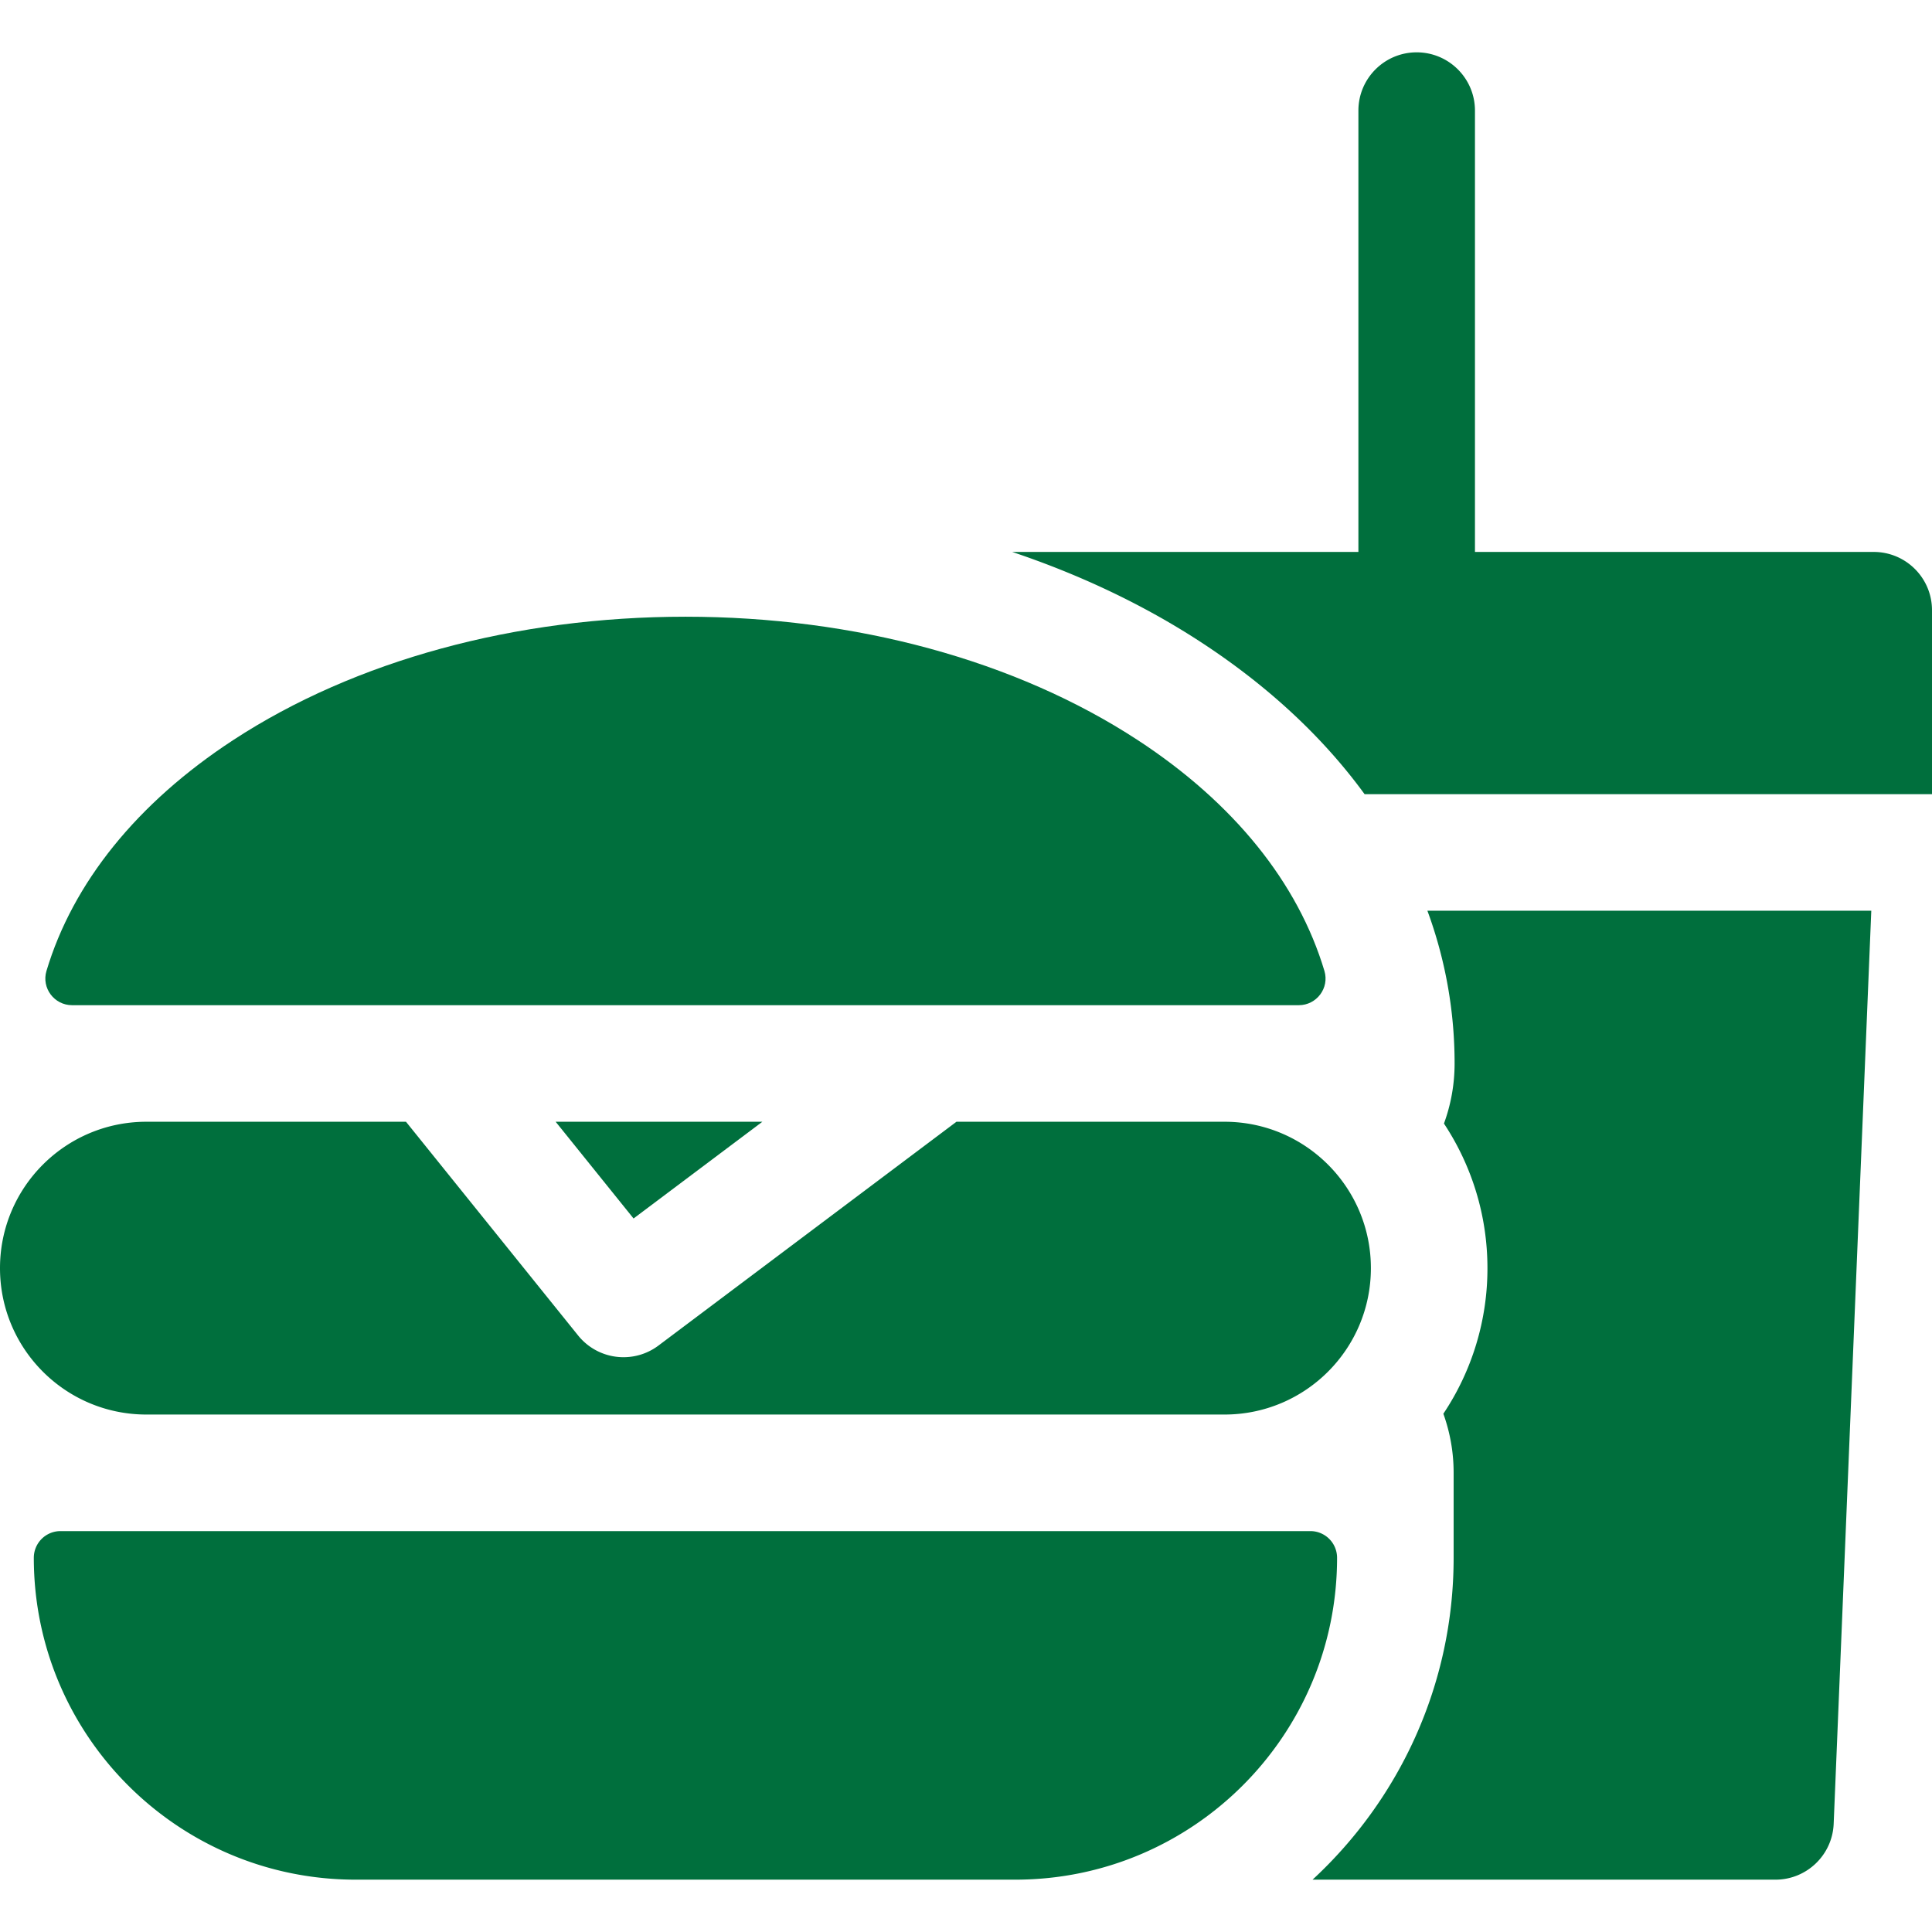
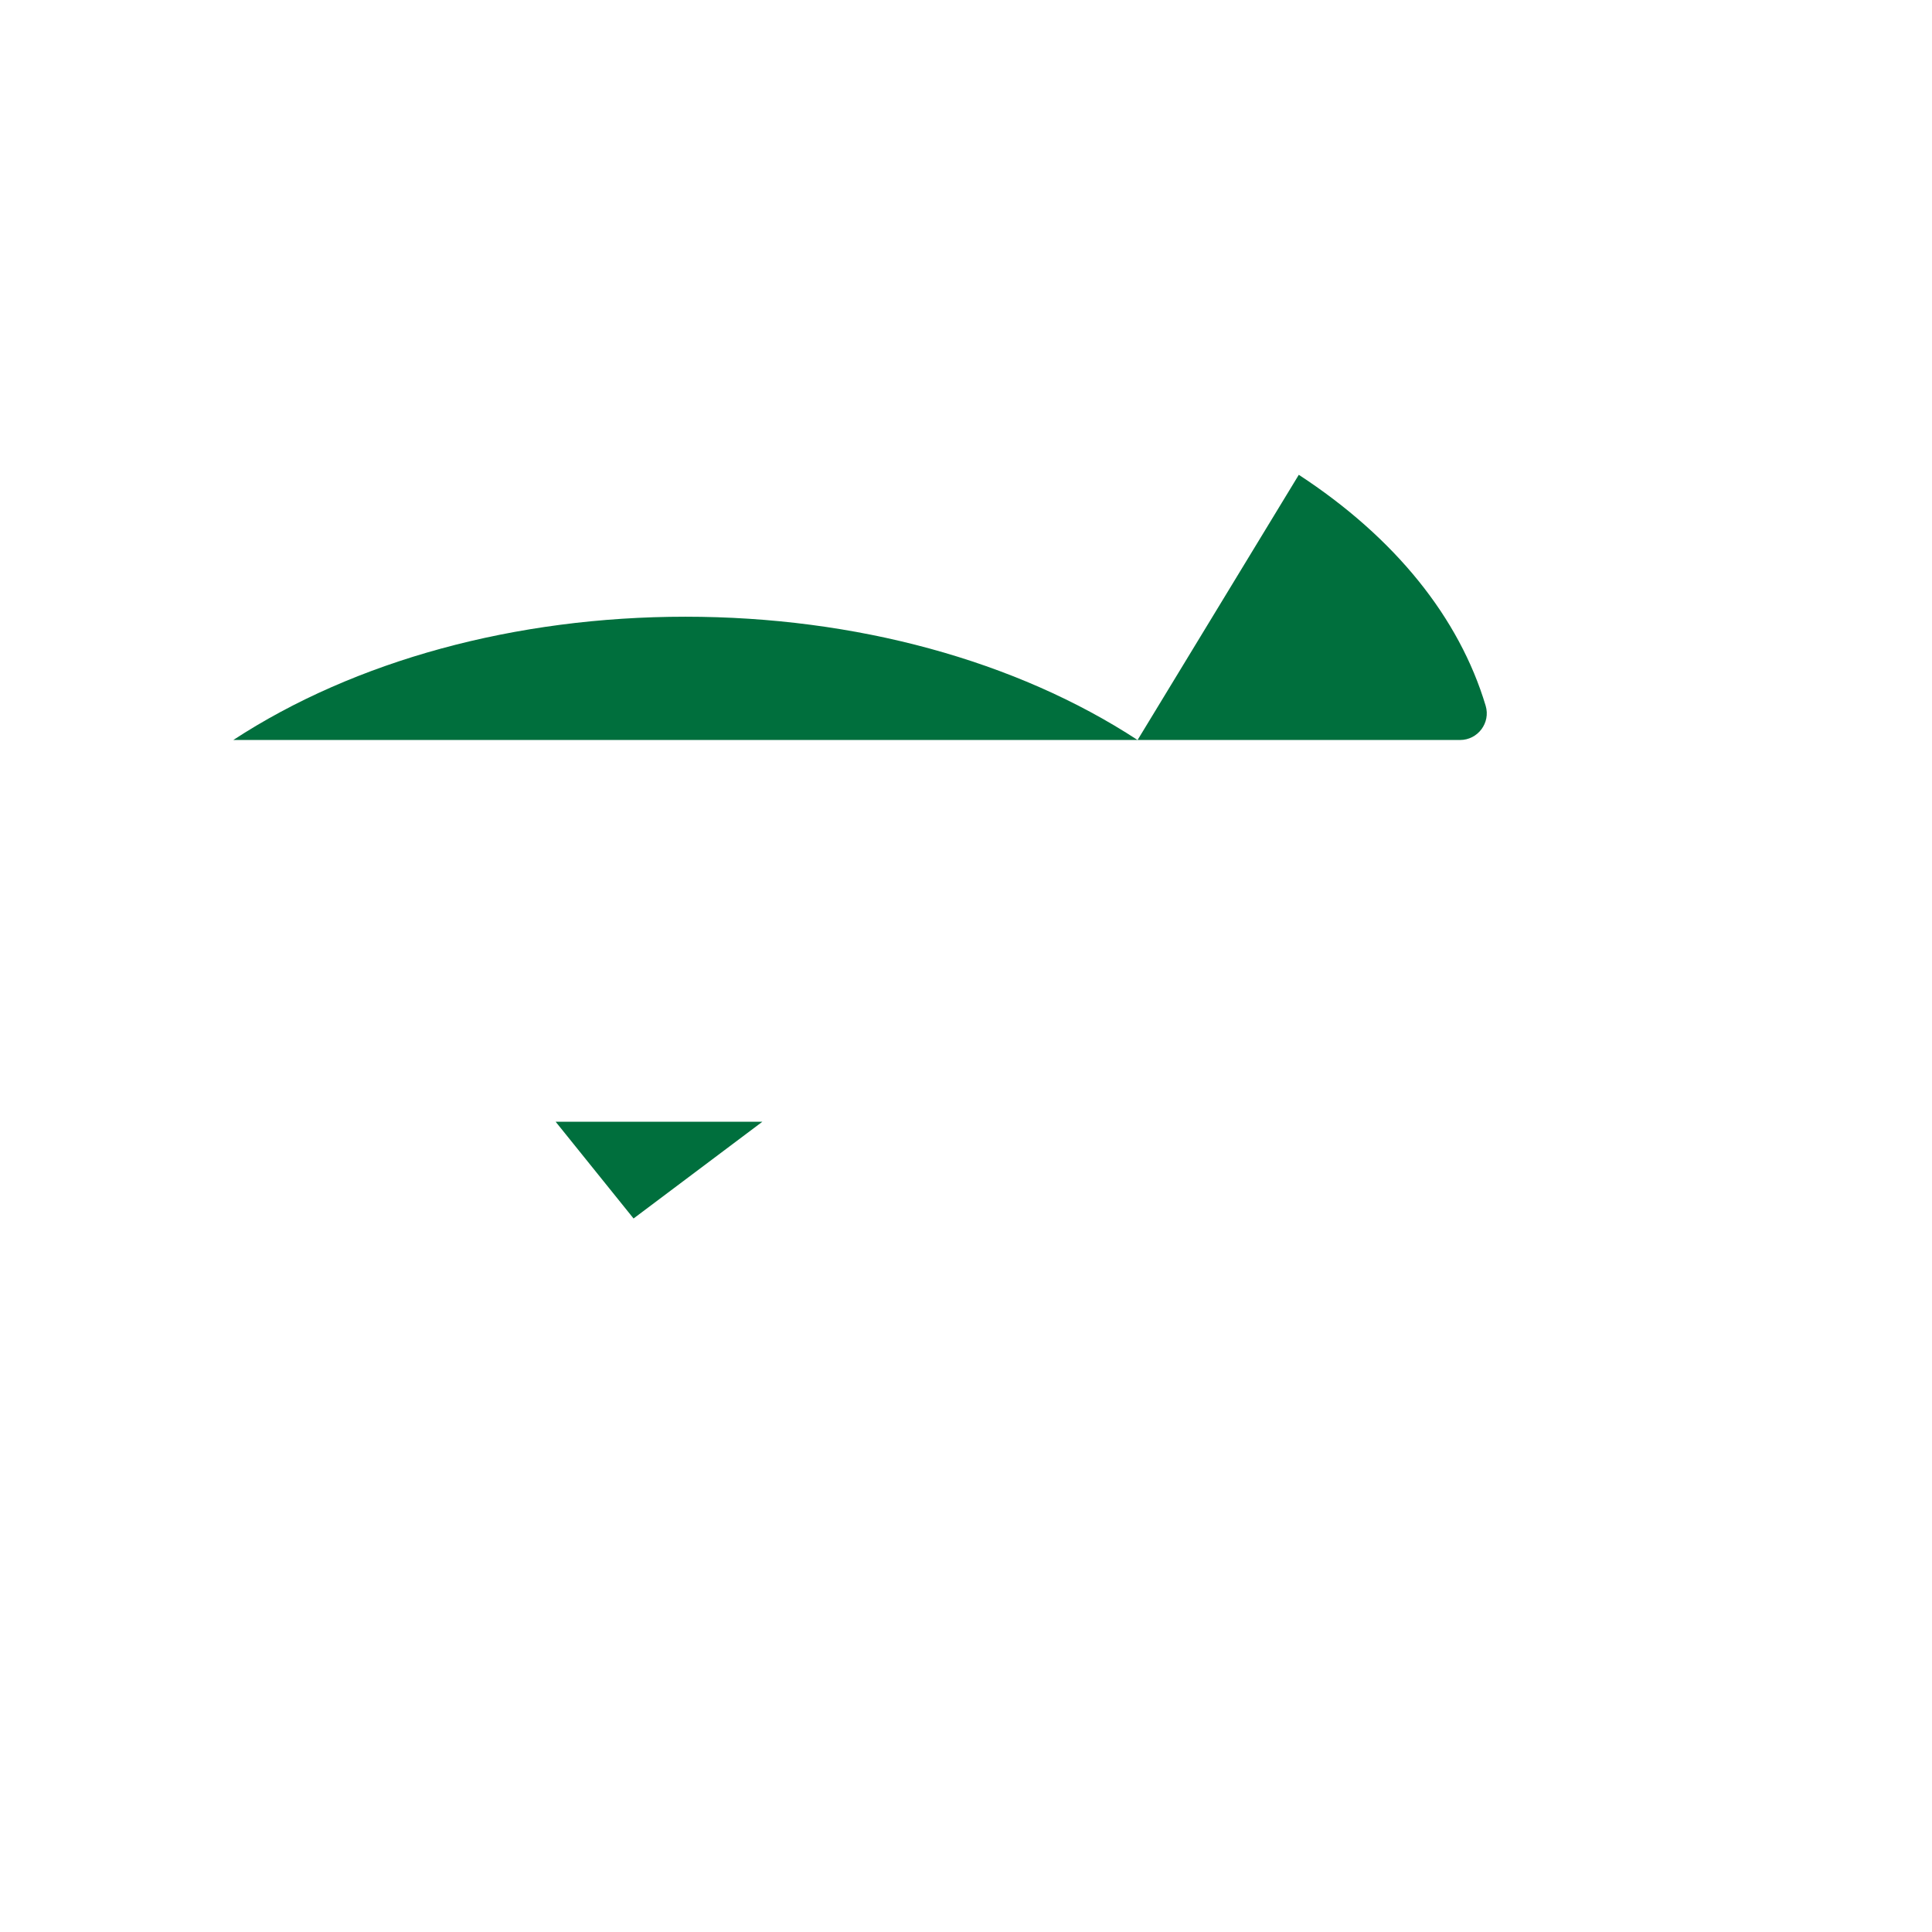
<svg xmlns="http://www.w3.org/2000/svg" version="1.1" width="512" height="512" x="0" y="0" viewBox="0 0 497.248 497.248" style="enable-background:new 0 0 512 512" xml:space="preserve" class="">
  <g>
-     <path d="M374.376 273.711c0 5.429-.967 10.637-2.737 15.461 7.064 10.686 11.192 23.476 11.192 37.217a67.284 67.284 0 0 1-11.347 37.474 44.793 44.793 0 0 1 2.644 15.204v21.869c0 32.712-13.997 62.213-36.311 82.842h119.137c8.044 0 14.656-6.345 14.987-14.383l9.68-234.995H367.378a113.44 113.44 0 0 1 6.998 39.311zM482.248 142.056h-102.63V28.47c0-8.284-6.716-15-15-15s-15 6.716-15 15v113.585h-89.106c17.65 5.922 34.07 13.736 48.684 23.289 17.31 11.315 31.409 24.501 42.015 39.055h146.037v-47.344c0-8.283-6.716-14.999-15-14.999zM8.703 400.936c0 45.753 37.09 82.842 82.842 82.842h169.74c45.753 0 82.843-37.09 82.843-82.843a6.868 6.868 0 0 0-6.868-6.868H15.571a6.868 6.868 0 0 0-6.868 6.869zM315.154 288.711h-68.986l-76.686 57.593a14.938 14.938 0 0 1-8.998 3.006 14.974 14.974 0 0 1-11.692-5.592l-44.302-55.007H37.678C16.869 288.711 0 305.58 0 326.389c0 20.809 16.869 37.678 37.678 37.678h277.476c20.809 0 37.678-16.869 37.678-37.678 0-20.809-16.869-37.678-37.678-37.678z" fill="#006f3d" opacity="1" data-original="#000000" />
-     <path d="m163.061 313.607 33.15-24.896H143.01zM292.782 190.456c-31.302-20.461-72.628-31.729-116.366-31.729s-85.065 11.268-116.367 31.729c-24.811 16.218-41.306 36.785-48.092 59.441-1.316 4.395 2.008 8.814 6.596 8.814h315.725c4.588 0 7.912-4.419 6.596-8.814-6.785-22.656-23.281-43.223-48.092-59.441z" fill="#006f3d" opacity="1" data-original="#000000" />
+     <path d="m163.061 313.607 33.15-24.896H143.01zM292.782 190.456c-31.302-20.461-72.628-31.729-116.366-31.729s-85.065 11.268-116.367 31.729h315.725c4.588 0 7.912-4.419 6.596-8.814-6.785-22.656-23.281-43.223-48.092-59.441z" fill="#006f3d" opacity="1" data-original="#000000" />
  </g>
</svg>